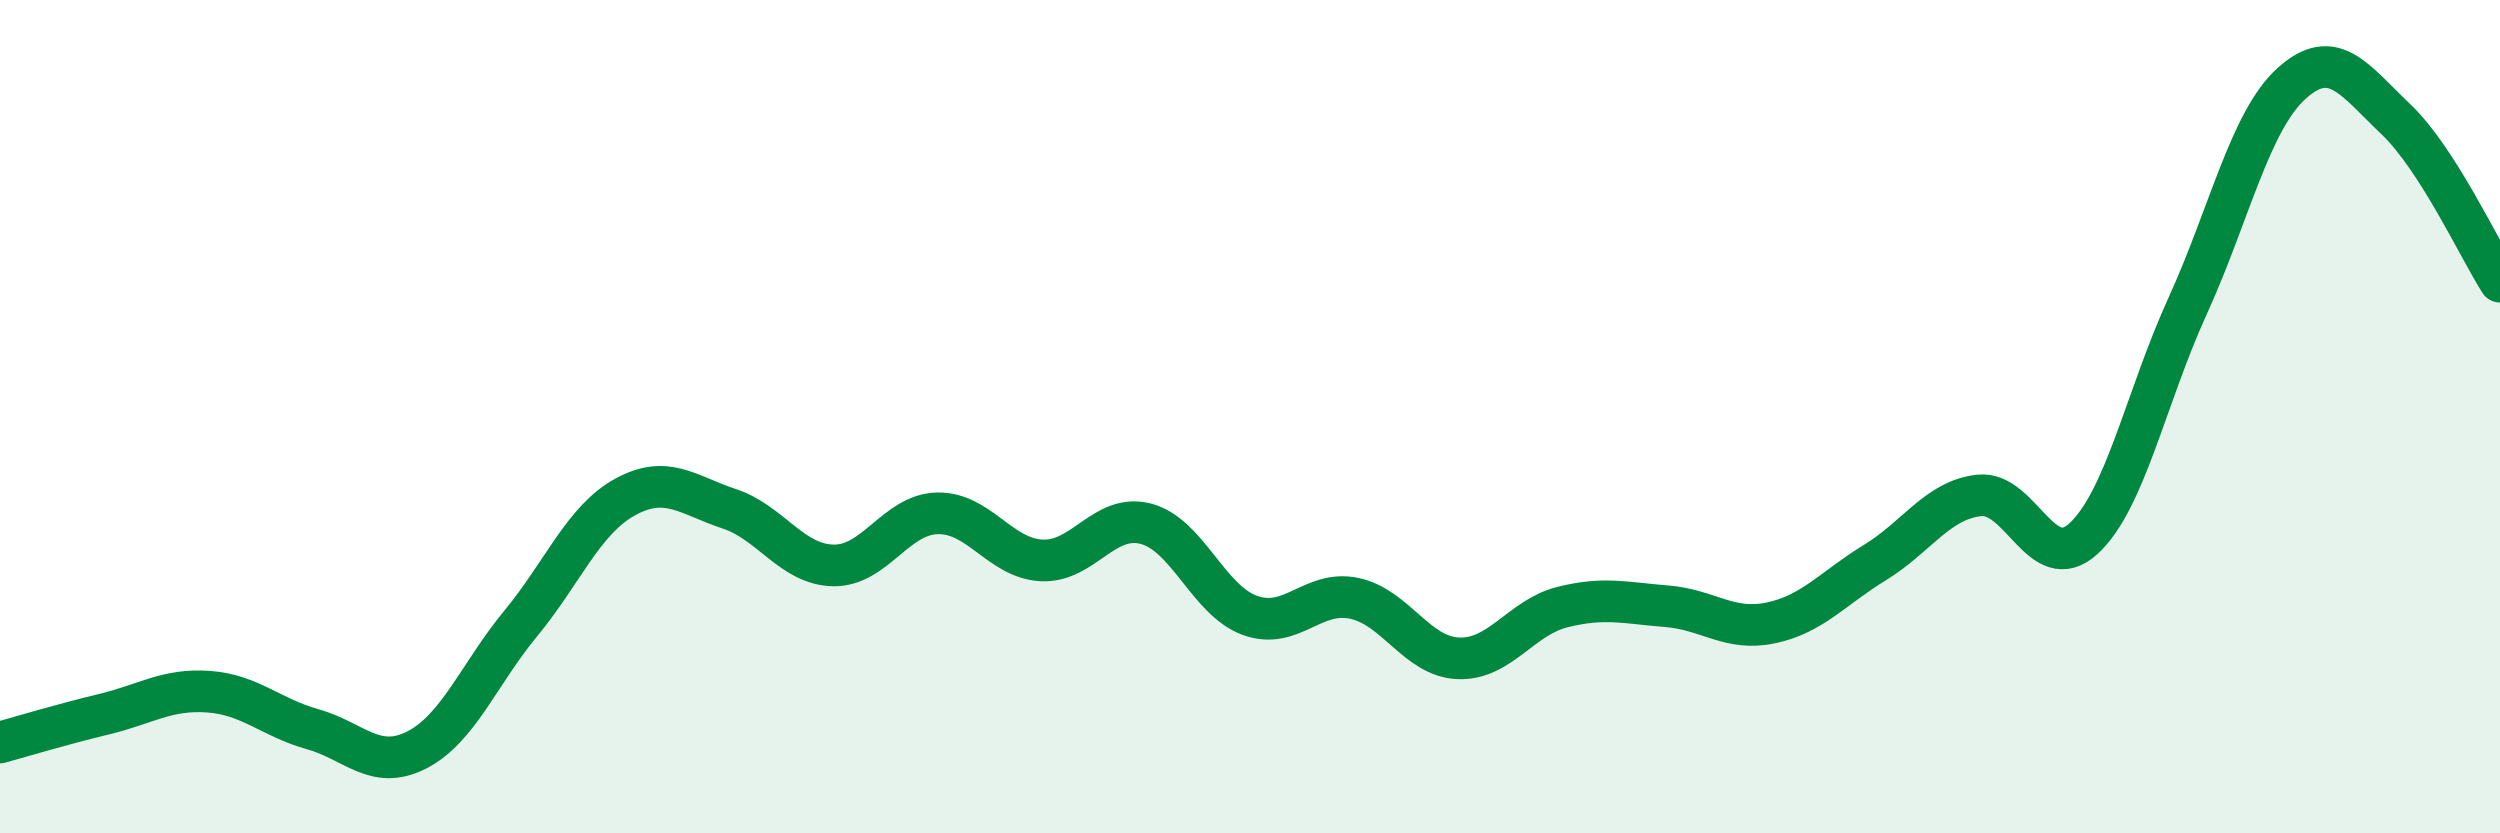
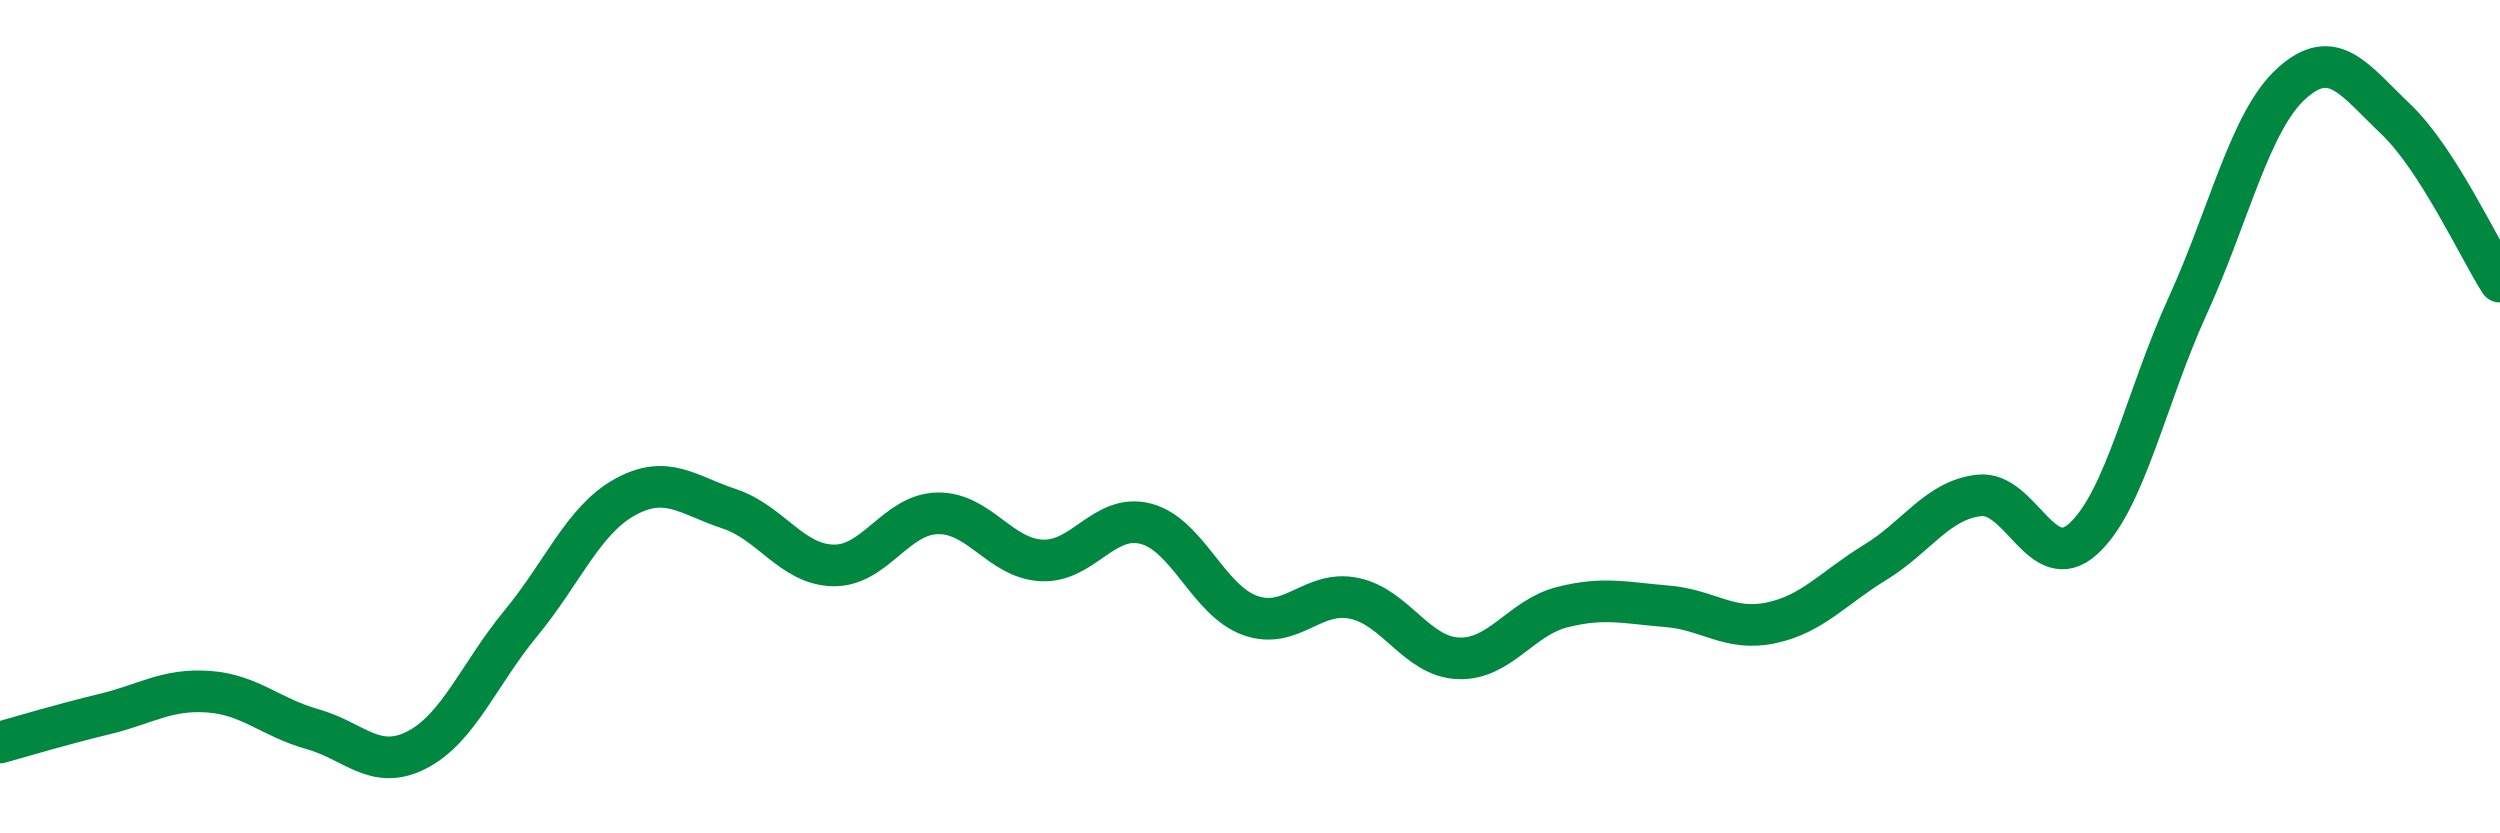
<svg xmlns="http://www.w3.org/2000/svg" width="60" height="20" viewBox="0 0 60 20">
-   <path d="M 0,17.82 C 0.5,17.68 1.5,17.38 2.5,17.14 C 3.5,16.9 4,16.53 5,16.6 C 6,16.67 6.5,17.22 7.5,17.5 C 8.5,17.78 9,18.51 10,18 C 11,17.49 11.5,16.17 12.5,14.96 C 13.5,13.75 14,12.48 15,11.93 C 16,11.38 16.5,11.88 17.5,12.21 C 18.5,12.54 19,13.55 20,13.57 C 21,13.59 21.5,12.34 22.5,12.32 C 23.5,12.3 24,13.4 25,13.45 C 26,13.5 26.5,12.31 27.5,12.57 C 28.5,12.83 29,14.41 30,14.77 C 31,15.13 31.5,14.15 32.5,14.36 C 33.5,14.57 34,15.76 35,15.8 C 36,15.84 36.5,14.82 37.5,14.57 C 38.5,14.32 39,14.47 40,14.55 C 41,14.63 41.5,15.16 42.5,14.95 C 43.5,14.74 44,14.11 45,13.5 C 46,12.89 46.5,12 47.5,11.89 C 48.5,11.78 49,13.84 50,12.93 C 51,12.02 51.5,9.54 52.5,7.35 C 53.5,5.16 54,2.9 55,2 C 56,1.1 56.5,1.91 57.5,2.86 C 58.5,3.81 59.5,5.98 60,6.76L60 20L0 20Z" fill="#008740" opacity="0.1" stroke-linecap="round" stroke-linejoin="round" />
  <path d="M 0,17.82 C 0.5,17.68 1.5,17.38 2.5,17.14 C 3.5,16.9 4,16.53 5,16.6 C 6,16.67 6.5,17.22 7.5,17.5 C 8.5,17.78 9,18.51 10,18 C 11,17.49 11.5,16.17 12.5,14.96 C 13.5,13.75 14,12.48 15,11.93 C 16,11.38 16.5,11.88 17.5,12.21 C 18.5,12.54 19,13.55 20,13.57 C 21,13.59 21.5,12.34 22.5,12.32 C 23.5,12.3 24,13.4 25,13.45 C 26,13.5 26.5,12.31 27.5,12.57 C 28.5,12.83 29,14.41 30,14.77 C 31,15.13 31.5,14.15 32.5,14.36 C 33.5,14.57 34,15.76 35,15.8 C 36,15.84 36.5,14.82 37.5,14.57 C 38.5,14.32 39,14.47 40,14.55 C 41,14.63 41.5,15.16 42.5,14.95 C 43.5,14.74 44,14.11 45,13.5 C 46,12.89 46.5,12 47.5,11.89 C 48.5,11.78 49,13.84 50,12.93 C 51,12.02 51.5,9.54 52.5,7.35 C 53.5,5.16 54,2.9 55,2 C 56,1.1 56.5,1.91 57.5,2.86 C 58.5,3.81 59.5,5.98 60,6.76" stroke="#008740" stroke-width="1" fill="none" stroke-linecap="round" stroke-linejoin="round" />
</svg>